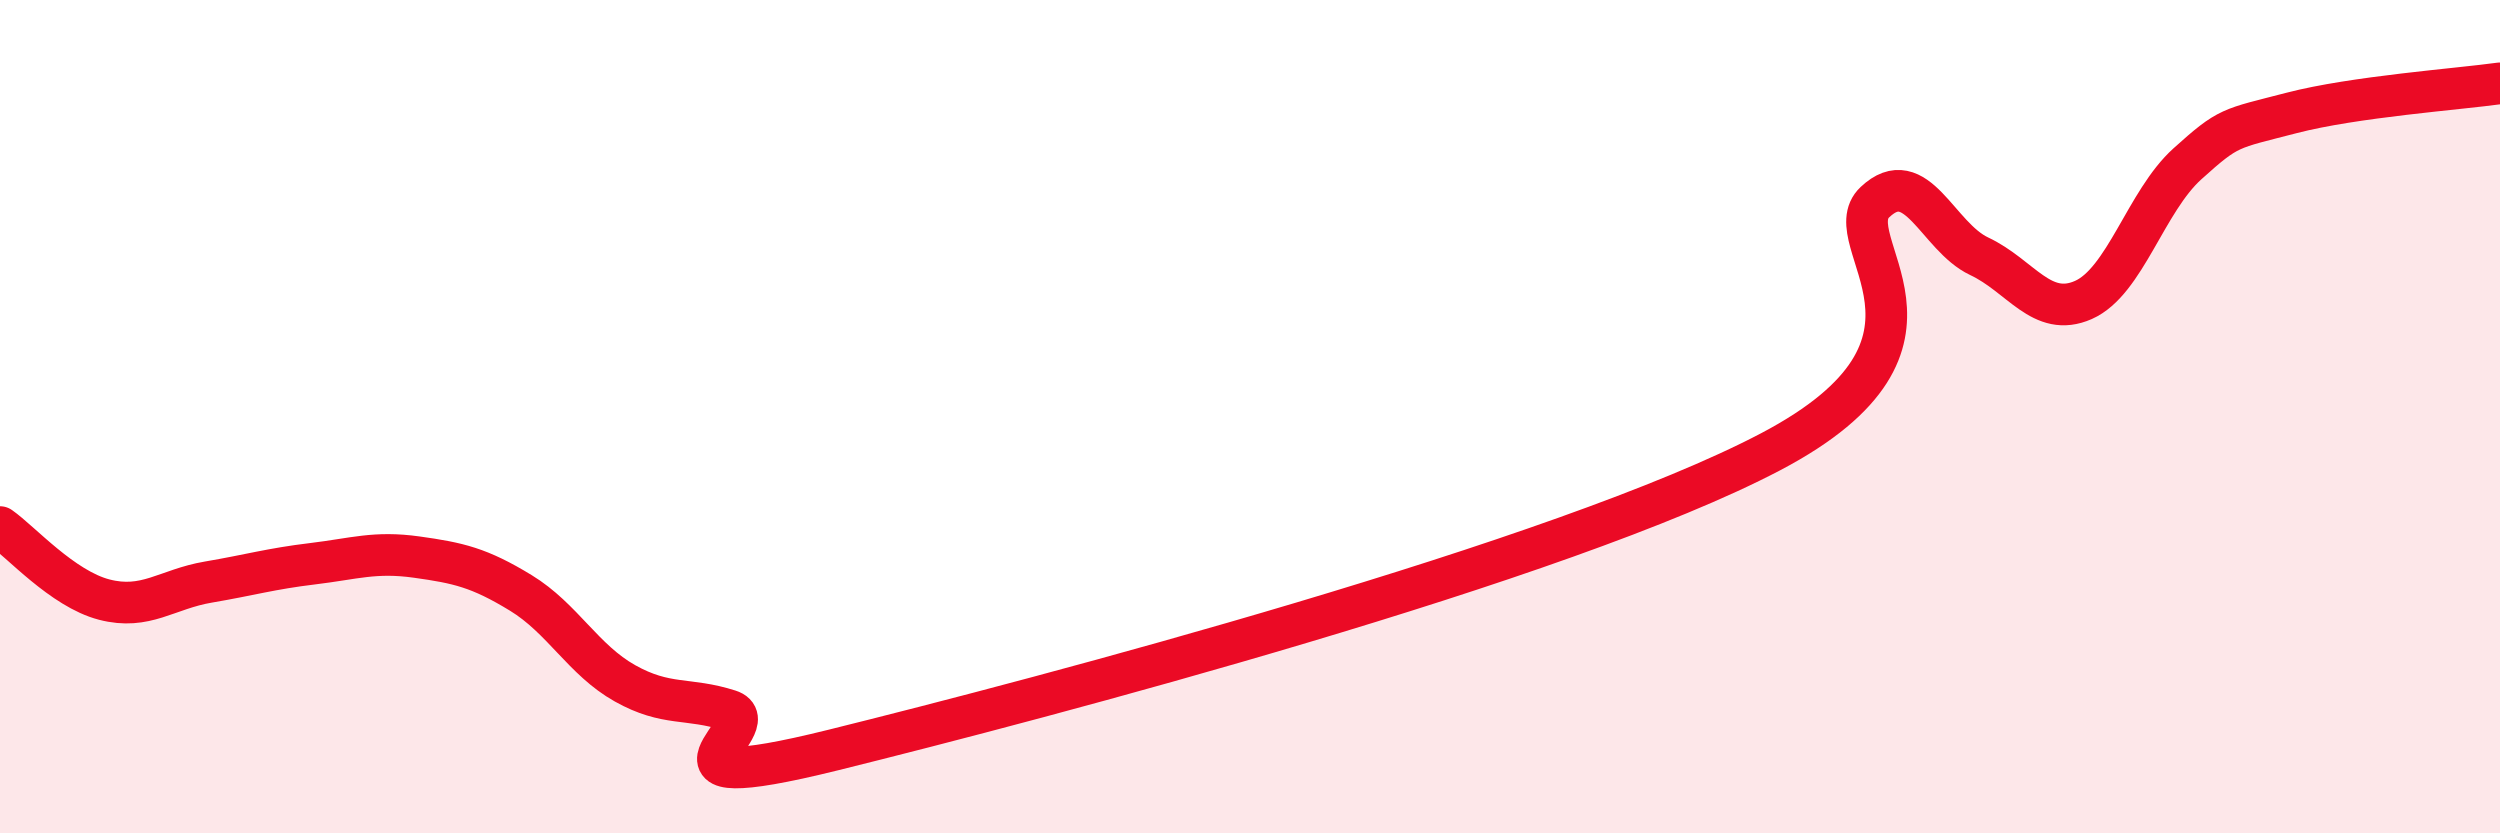
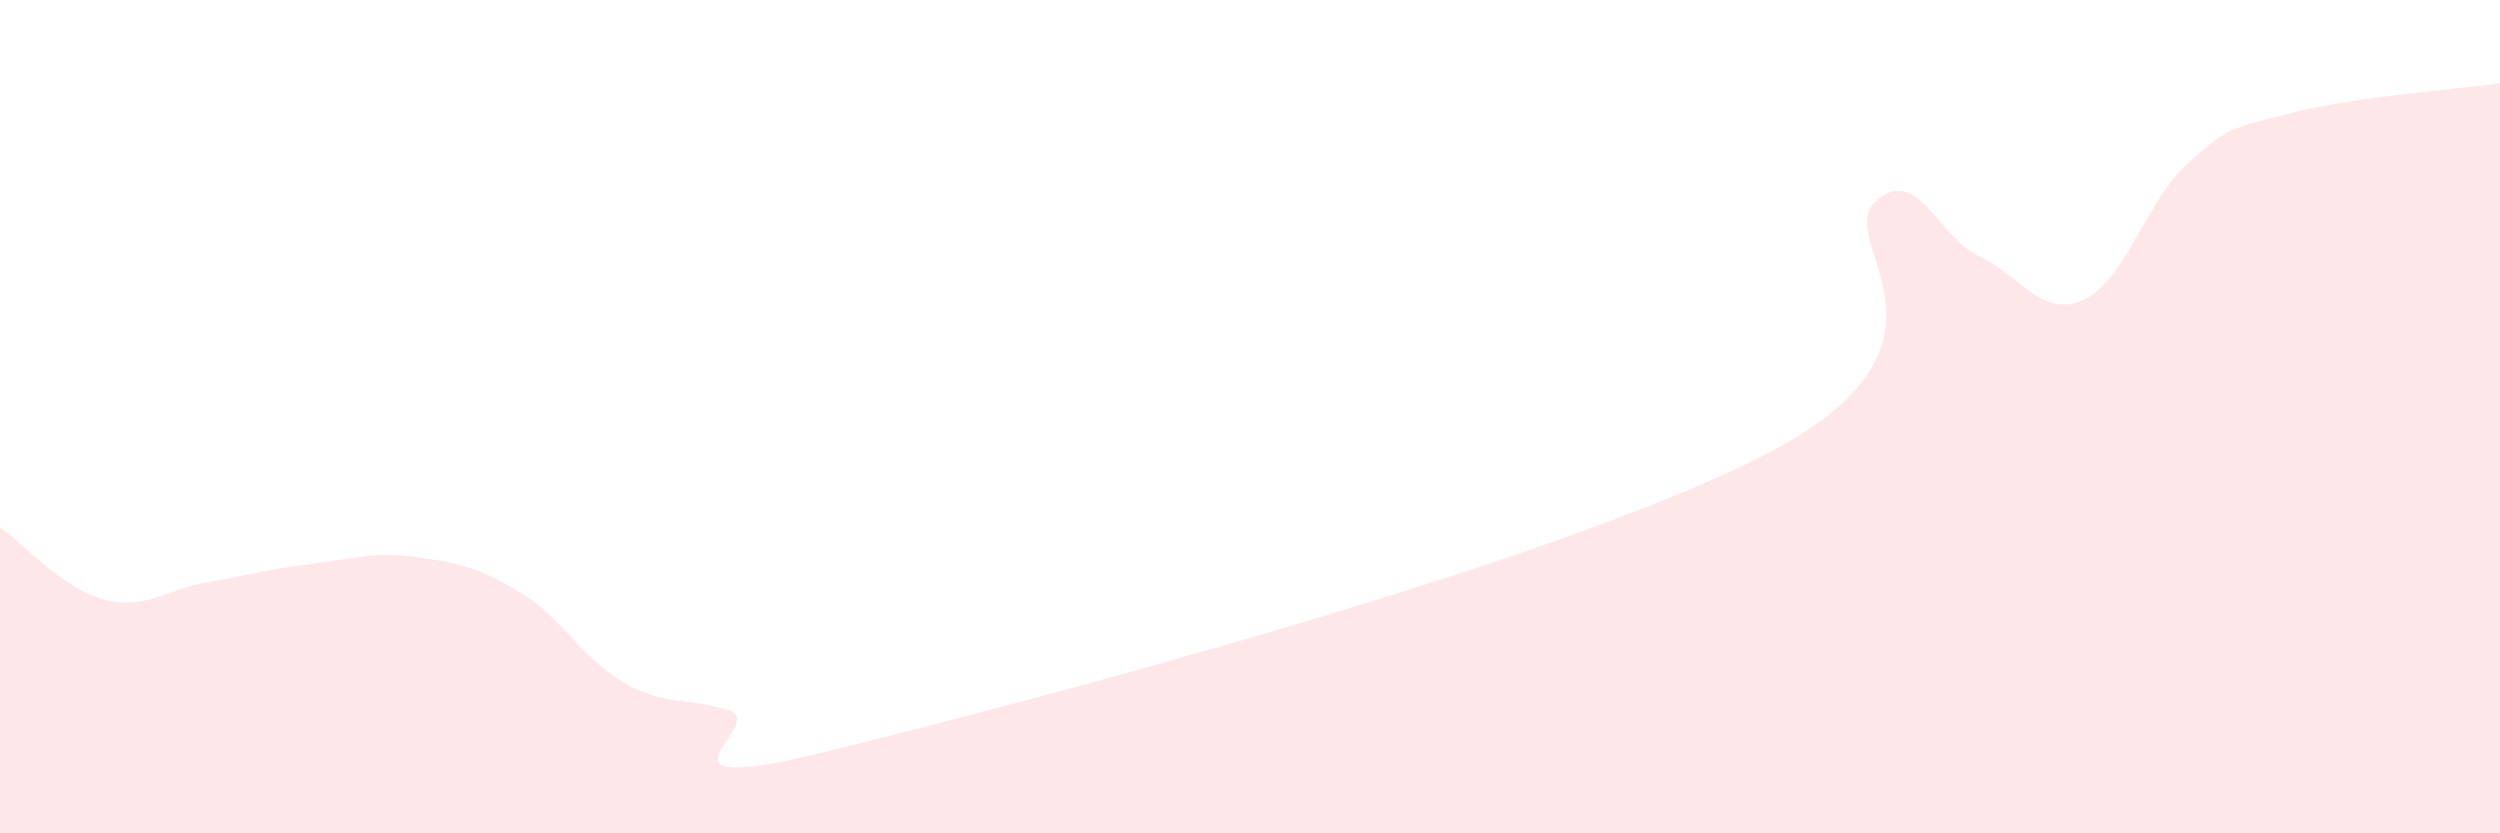
<svg xmlns="http://www.w3.org/2000/svg" width="60" height="20" viewBox="0 0 60 20">
  <path d="M 0,12.65 C 0.5,13 1.5,14.13 2.5,14.39 C 3.5,14.65 4,14.14 5,13.97 C 6,13.8 6.5,13.65 7.5,13.53 C 8.5,13.41 9,13.23 10,13.37 C 11,13.51 11.5,13.62 12.5,14.23 C 13.5,14.84 14,15.84 15,16.4 C 16,16.96 16.5,16.73 17.5,17.05 C 18.5,17.37 15,19.24 20,18 C 25,16.76 37.5,13.47 42.5,10.84 C 47.5,8.21 44,5.79 45,4.85 C 46,3.91 46.5,5.68 47.5,6.15 C 48.5,6.62 49,7.64 50,7.2 C 51,6.76 51.5,4.83 52.5,3.93 C 53.5,3.03 53.5,3.1 55,2.71 C 56.5,2.32 59,2.14 60,2L60 20L0 20Z" fill="#EB0A25" opacity="0.1" stroke-linecap="round" stroke-linejoin="round" />
-   <path d="M 0,12.65 C 0.5,13 1.5,14.13 2.5,14.39 C 3.5,14.65 4,14.14 5,13.97 C 6,13.8 6.5,13.65 7.5,13.53 C 8.5,13.41 9,13.23 10,13.37 C 11,13.51 11.5,13.62 12.5,14.23 C 13.5,14.84 14,15.84 15,16.4 C 16,16.96 16.5,16.73 17.5,17.05 C 18.5,17.37 15,19.24 20,18 C 25,16.76 37.5,13.47 42.5,10.84 C 47.5,8.21 44,5.79 45,4.85 C 46,3.91 46.5,5.68 47.5,6.15 C 48.5,6.62 49,7.64 50,7.2 C 51,6.76 51.5,4.83 52.5,3.93 C 53.5,3.03 53.5,3.1 55,2.71 C 56.5,2.32 59,2.14 60,2" stroke="#EB0A25" stroke-width="1" fill="none" stroke-linecap="round" stroke-linejoin="round" />
</svg>